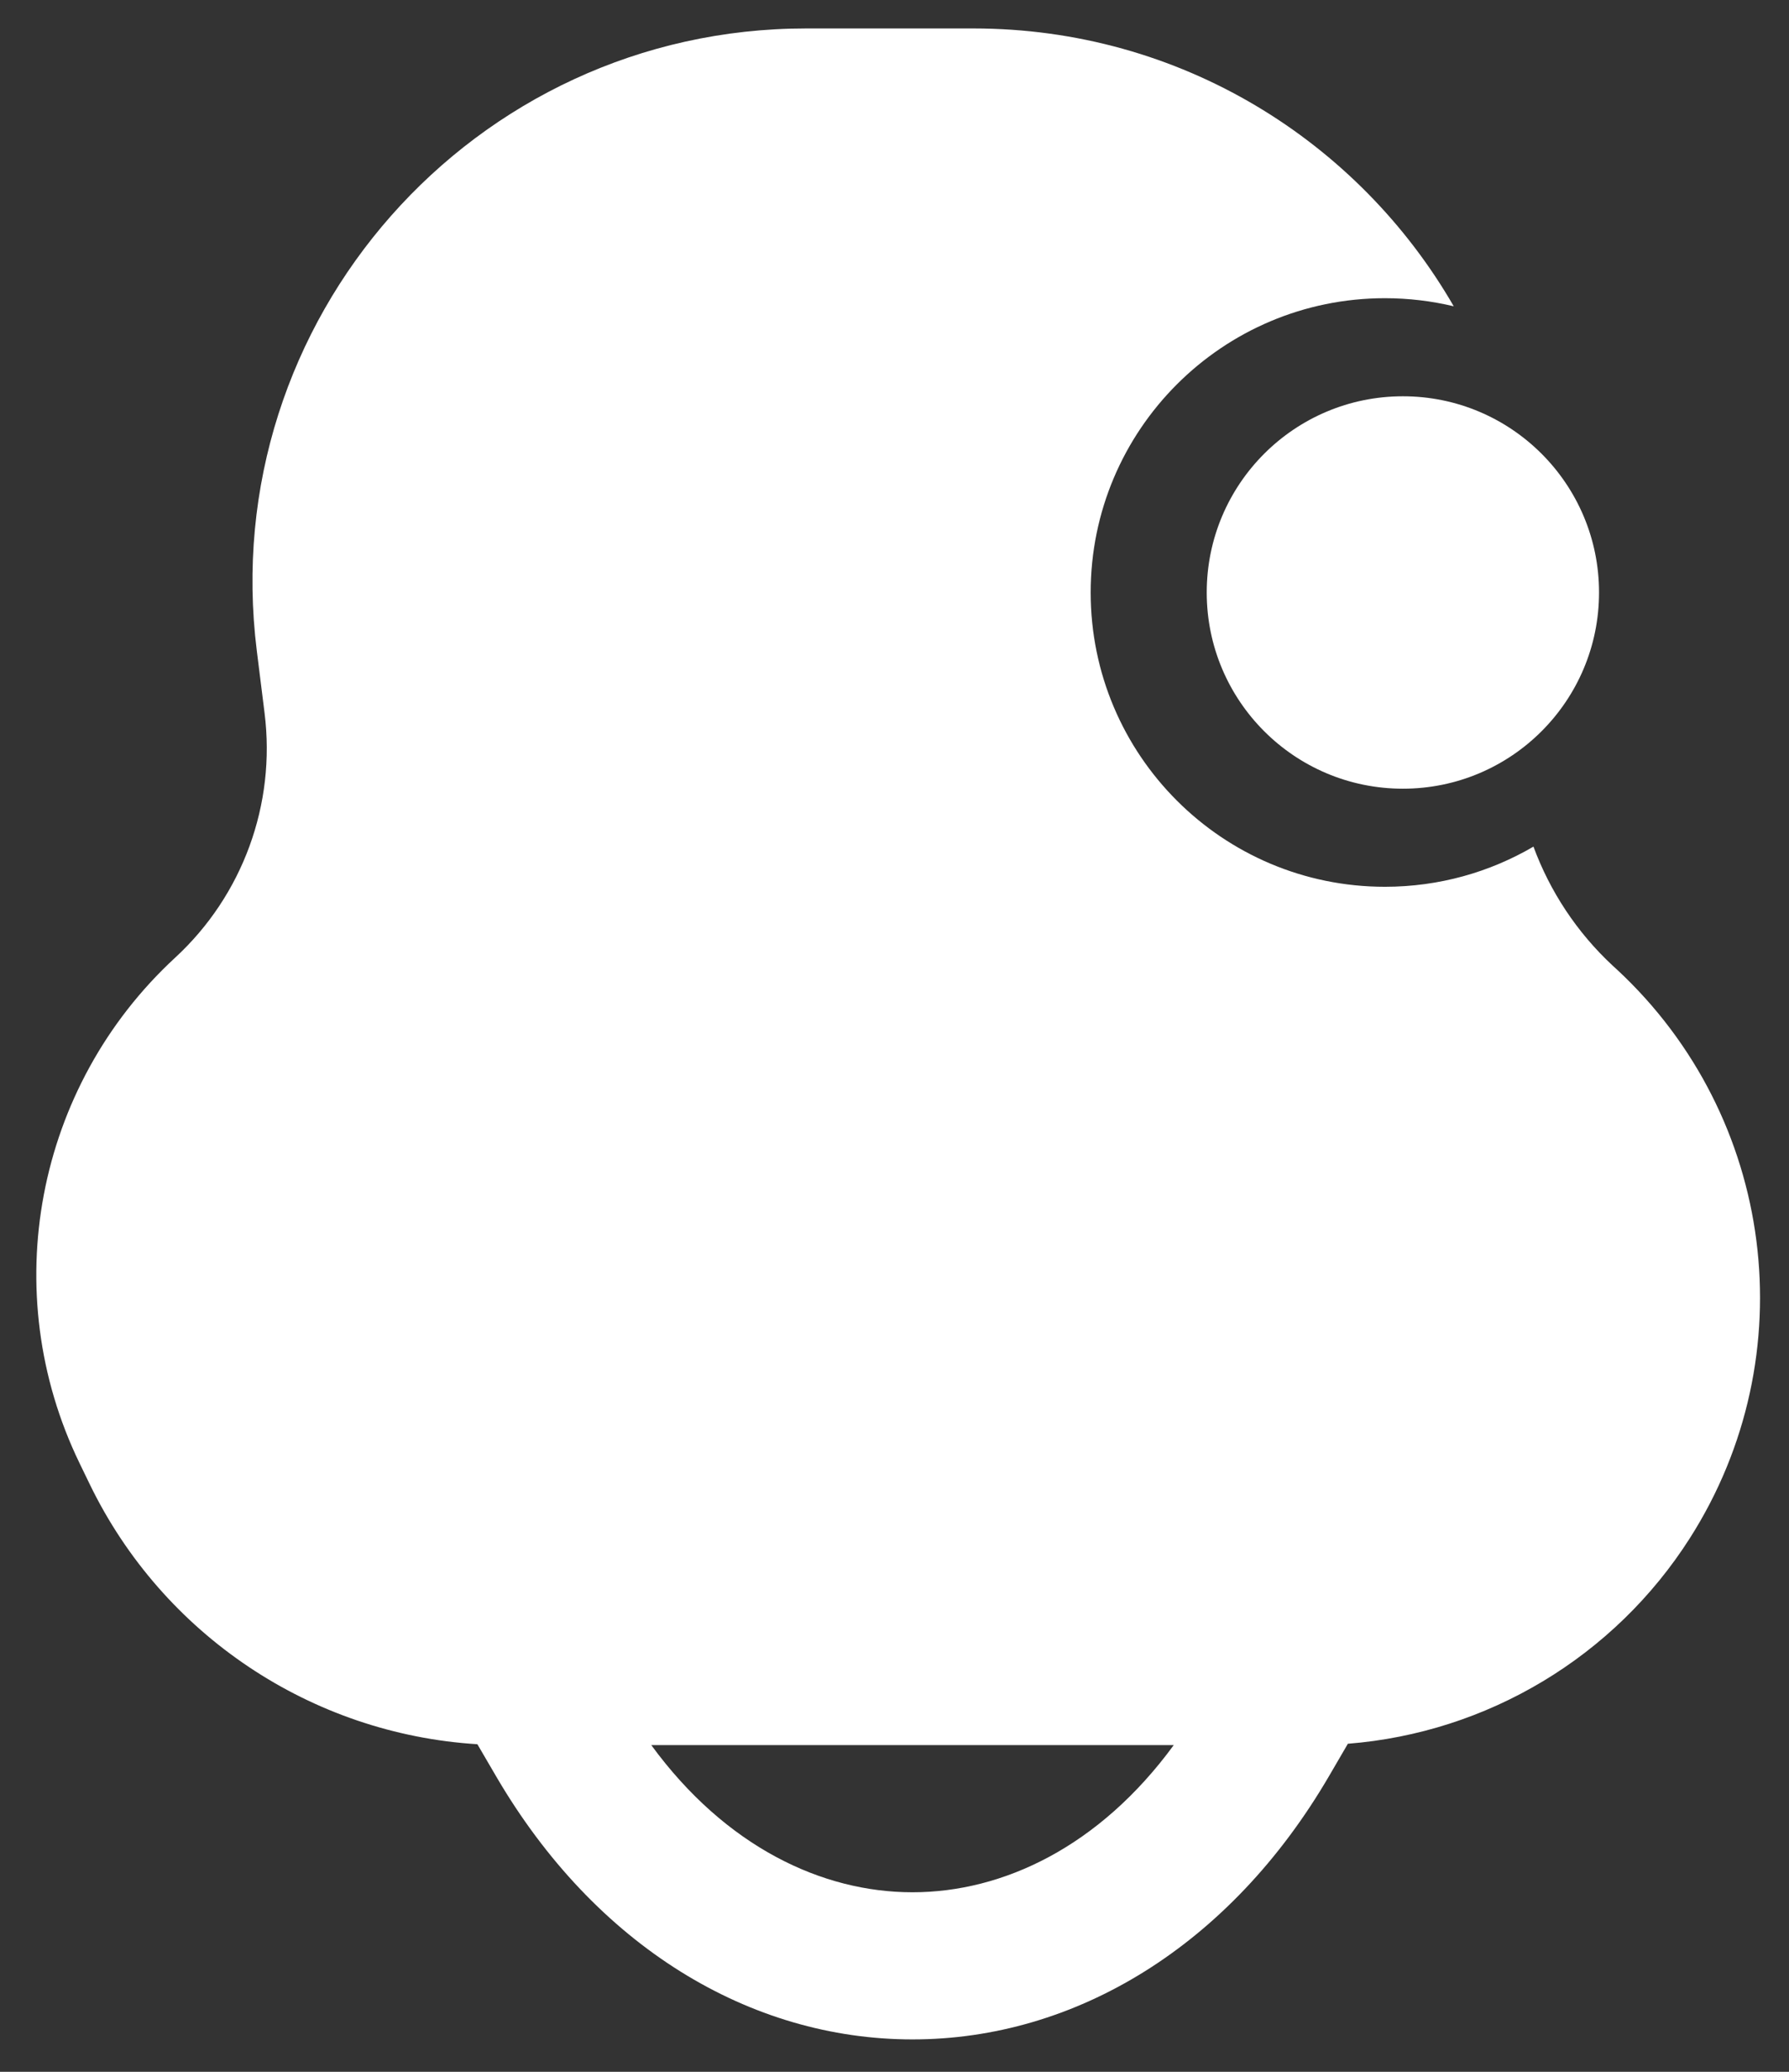
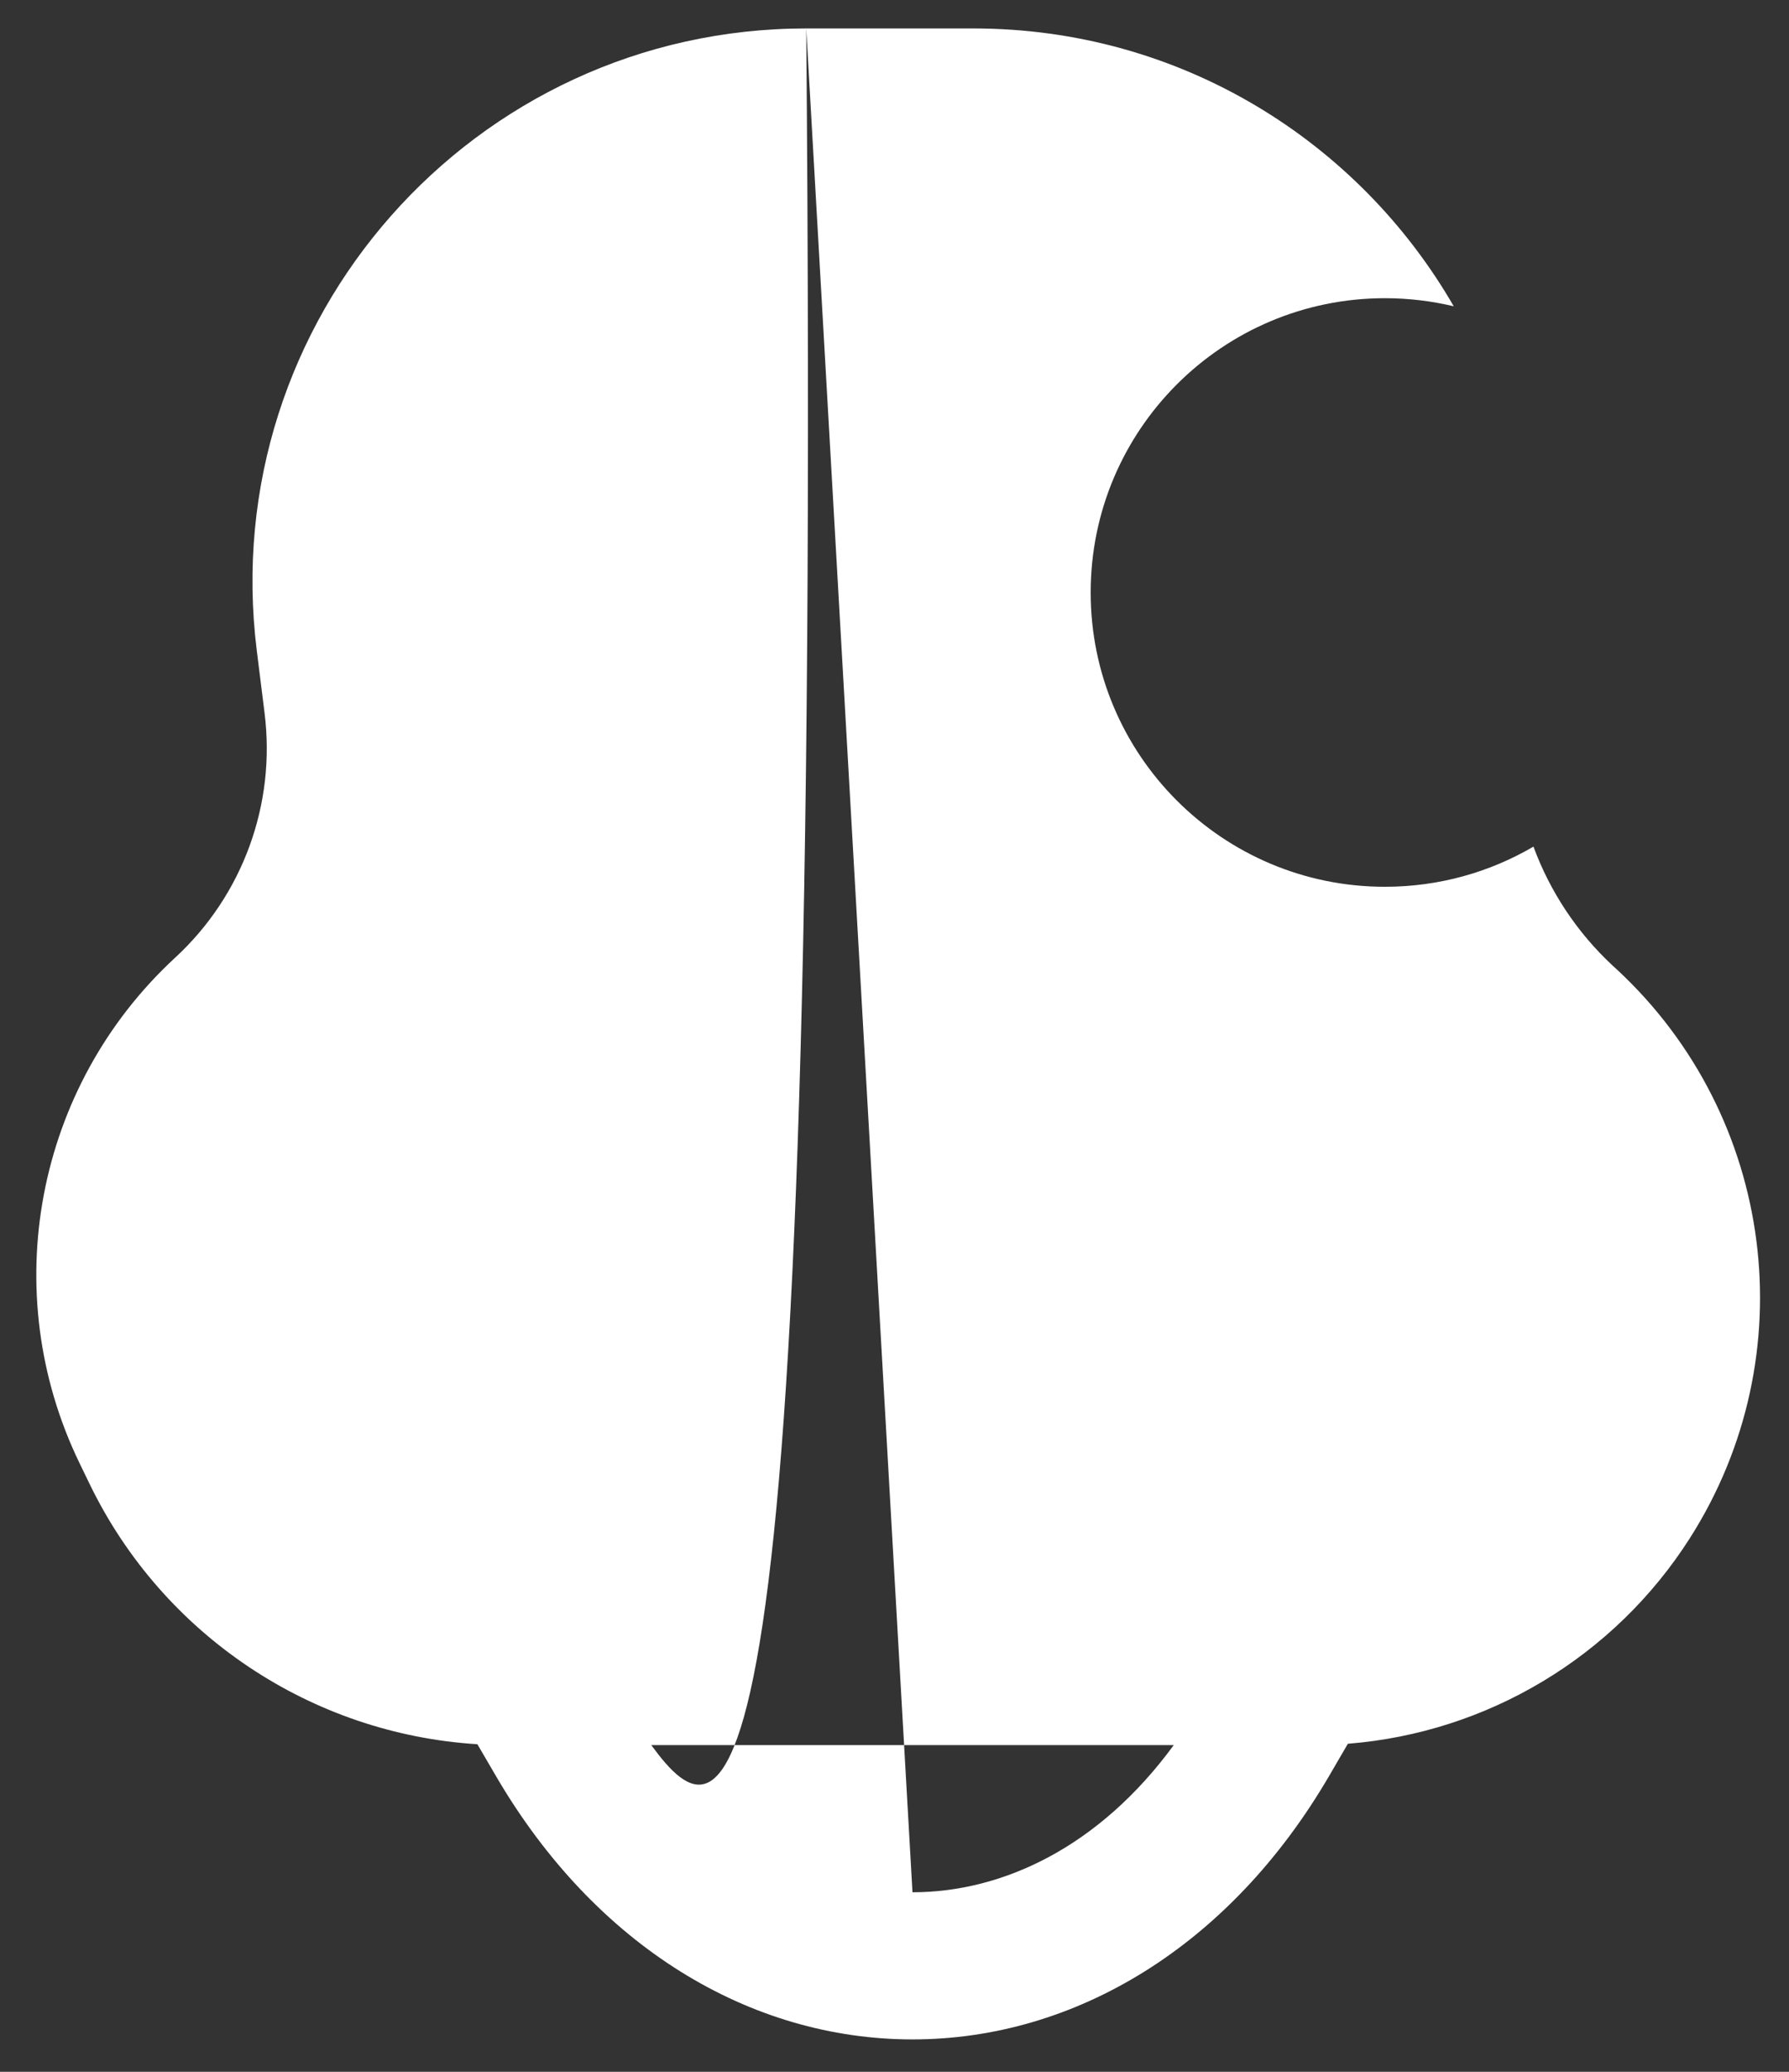
<svg xmlns="http://www.w3.org/2000/svg" width="38" height="44" viewBox="0 0 38 44" fill="none">
  <rect x="0" y="0" width="38" height="44" fill="#333333" stroke="none" />
-   <path d="M33.965 12.583C33.965 14.884 32.1 16.75 29.799 16.75C27.497 16.75 25.632 14.884 25.632 12.583C25.632 10.282 27.497 8.416 29.799 8.416C32.1 8.416 33.965 10.282 33.965 12.583Z" fill="white" />
-   <path fill-rule="evenodd" clip-rule="evenodd" d="M17.125 0.604C10.051 0.604 4.578 6.804 5.455 13.823L5.62 15.146C5.862 17.081 5.155 19.015 3.722 20.337C0.752 23.078 -0.073 27.44 1.691 31.077L1.906 31.521C3.46 34.725 6.617 36.824 10.14 37.043L10.533 37.716C12.643 41.333 15.93 43.312 19.382 43.312C22.834 43.312 26.122 41.333 28.232 37.716L28.63 37.033C31.59 36.799 34.289 35.19 35.898 32.661C38.361 28.791 37.709 23.715 34.348 20.593L34.256 20.509C33.493 19.8 32.922 18.93 32.572 17.98C31.646 18.522 30.568 18.833 29.417 18.833C25.965 18.833 23.167 16.035 23.167 12.583C23.167 9.131 25.965 6.333 29.417 6.333C29.92 6.333 30.41 6.393 30.879 6.505C28.858 3.002 25.075 0.604 20.673 0.604H17.125ZM19.382 40.187C17.463 40.187 15.416 39.224 13.834 37.062H24.931C23.349 39.224 21.301 40.187 19.382 40.187Z" fill="white" />
+   <path fill-rule="evenodd" clip-rule="evenodd" d="M17.125 0.604C10.051 0.604 4.578 6.804 5.455 13.823L5.62 15.146C5.862 17.081 5.155 19.015 3.722 20.337C0.752 23.078 -0.073 27.44 1.691 31.077L1.906 31.521C3.46 34.725 6.617 36.824 10.14 37.043L10.533 37.716C12.643 41.333 15.93 43.312 19.382 43.312C22.834 43.312 26.122 41.333 28.232 37.716L28.63 37.033C31.59 36.799 34.289 35.19 35.898 32.661C38.361 28.791 37.709 23.715 34.348 20.593L34.256 20.509C33.493 19.8 32.922 18.93 32.572 17.98C31.646 18.522 30.568 18.833 29.417 18.833C25.965 18.833 23.167 16.035 23.167 12.583C23.167 9.131 25.965 6.333 29.417 6.333C29.92 6.333 30.41 6.393 30.879 6.505C28.858 3.002 25.075 0.604 20.673 0.604H17.125ZC17.463 40.187 15.416 39.224 13.834 37.062H24.931C23.349 39.224 21.301 40.187 19.382 40.187Z" fill="white" />
</svg>